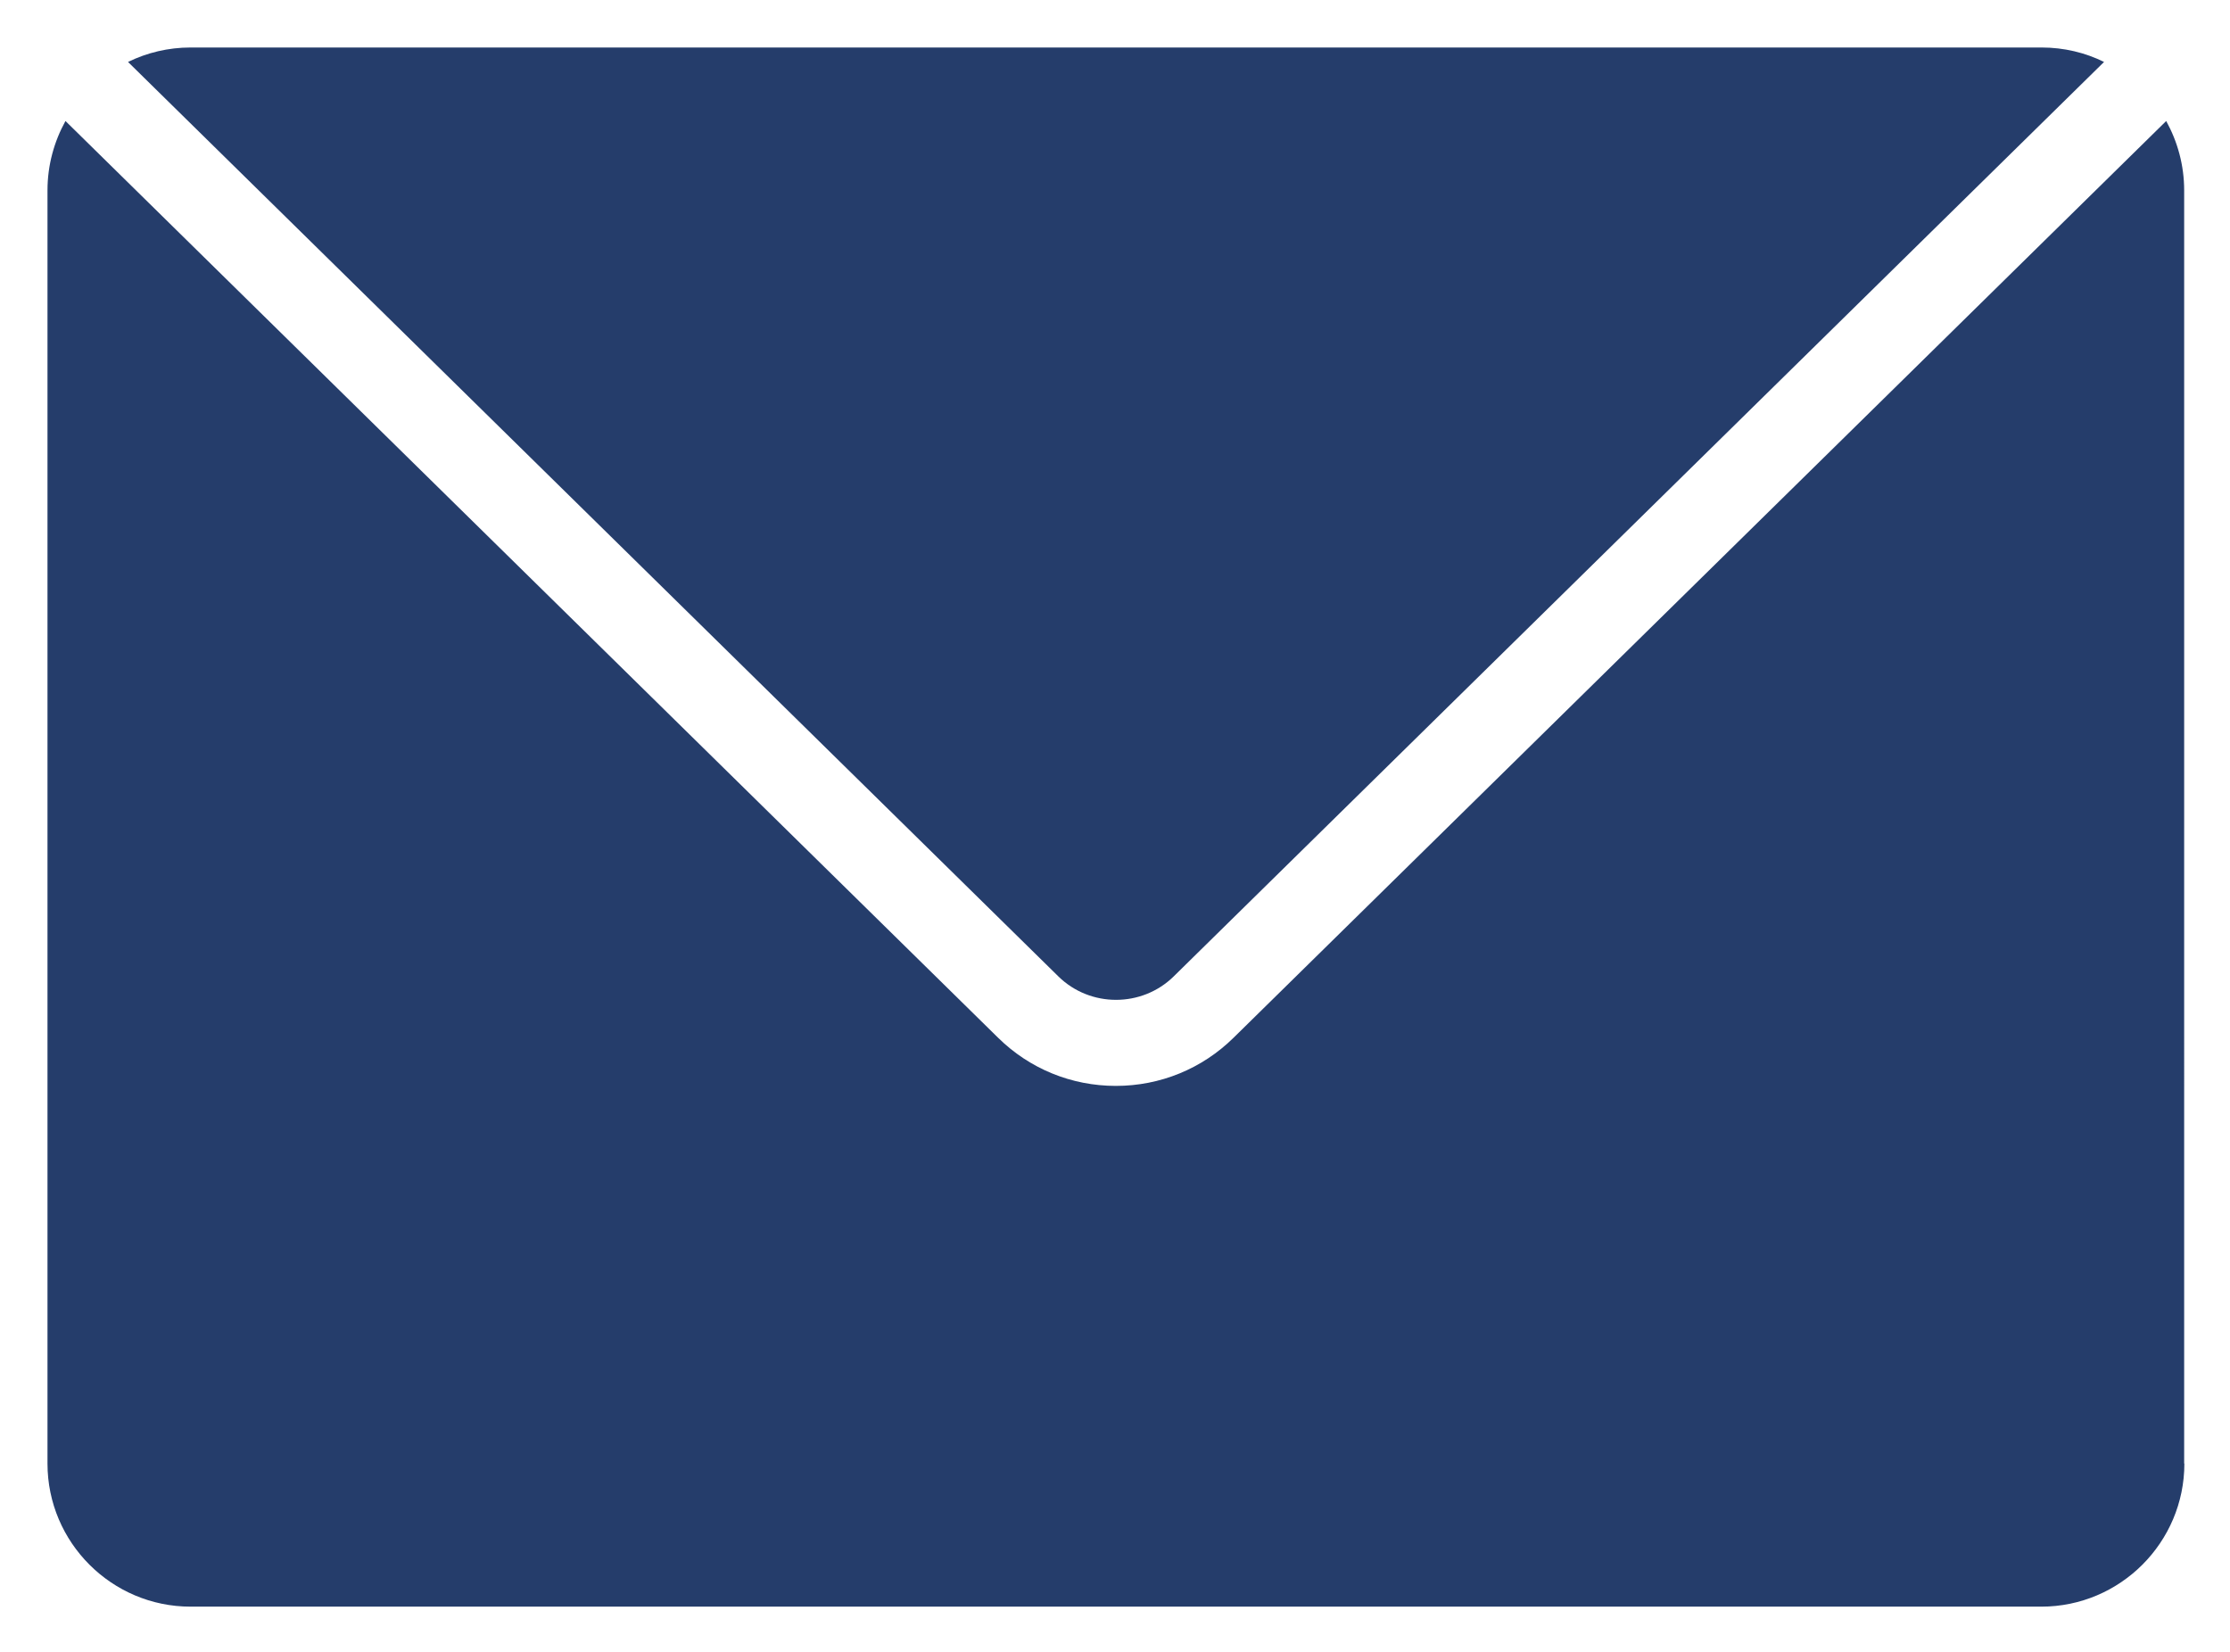
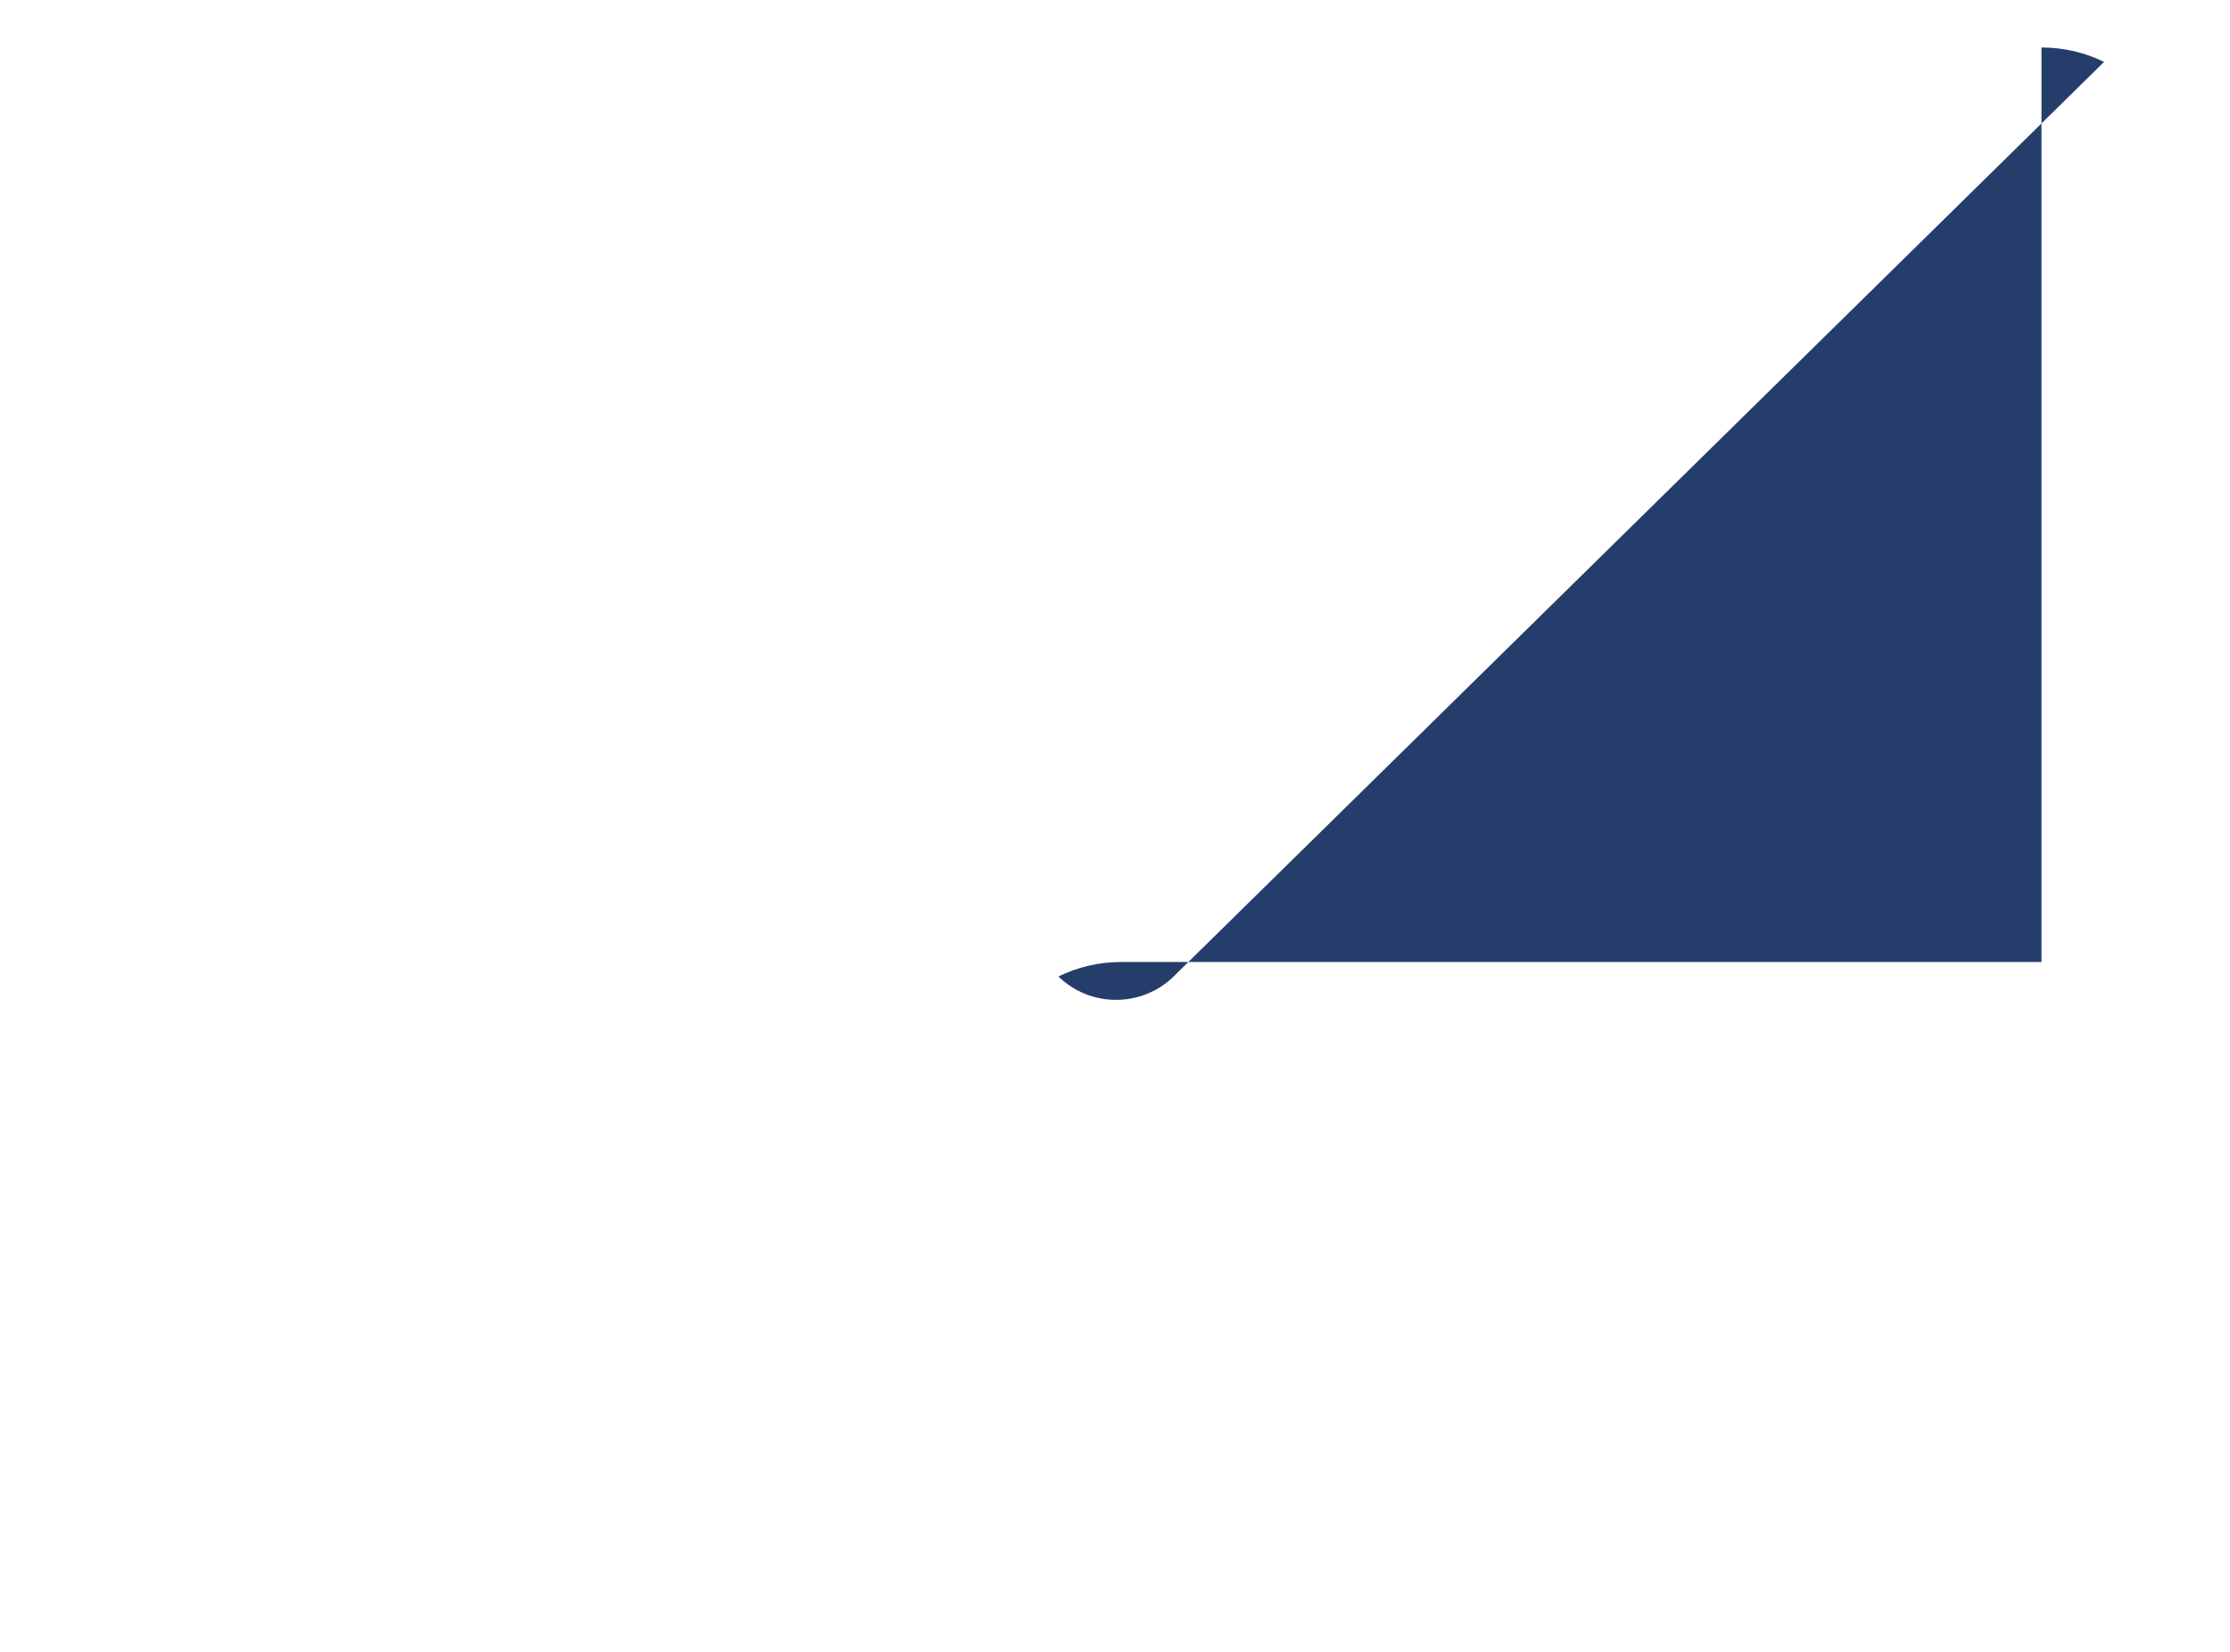
<svg xmlns="http://www.w3.org/2000/svg" id="Camada_1" x="0px" y="0px" viewBox="0 0 1080 800" style="enable-background:new 0 0 1080 800;" xml:space="preserve">
  <style type="text/css">	.st0{fill:#253D6B;}</style>
  <g>
-     <path class="st0" d="M988.7,23c10.9,0,21.2,2.5,30.3,7L568.4,472.9c-15.4,15.1-40.4,15.1-55.8,0L62,30c9.2-4.5,19.5-7,30.3-7H988.7  z" />
-     <path class="st0" d="M1057.9,708.8c0,38.2-31.1,69.3-69.3,69.3H92.3c-38.2,0-69.3-31.1-69.3-69.3V92.2c0-12.2,3.2-23.6,8.7-33.6  l451.6,443.9c15.3,15.1,35.6,23.4,57.1,23.4s41.8-8.3,57.1-23.4l451.6-443.9c5.5,10,8.7,21.4,8.7,33.6V708.8z" />
+     <path class="st0" d="M988.7,23c10.9,0,21.2,2.5,30.3,7L568.4,472.9c-15.4,15.1-40.4,15.1-55.8,0c9.2-4.5,19.5-7,30.3-7H988.7  z" />
  </g>
</svg>